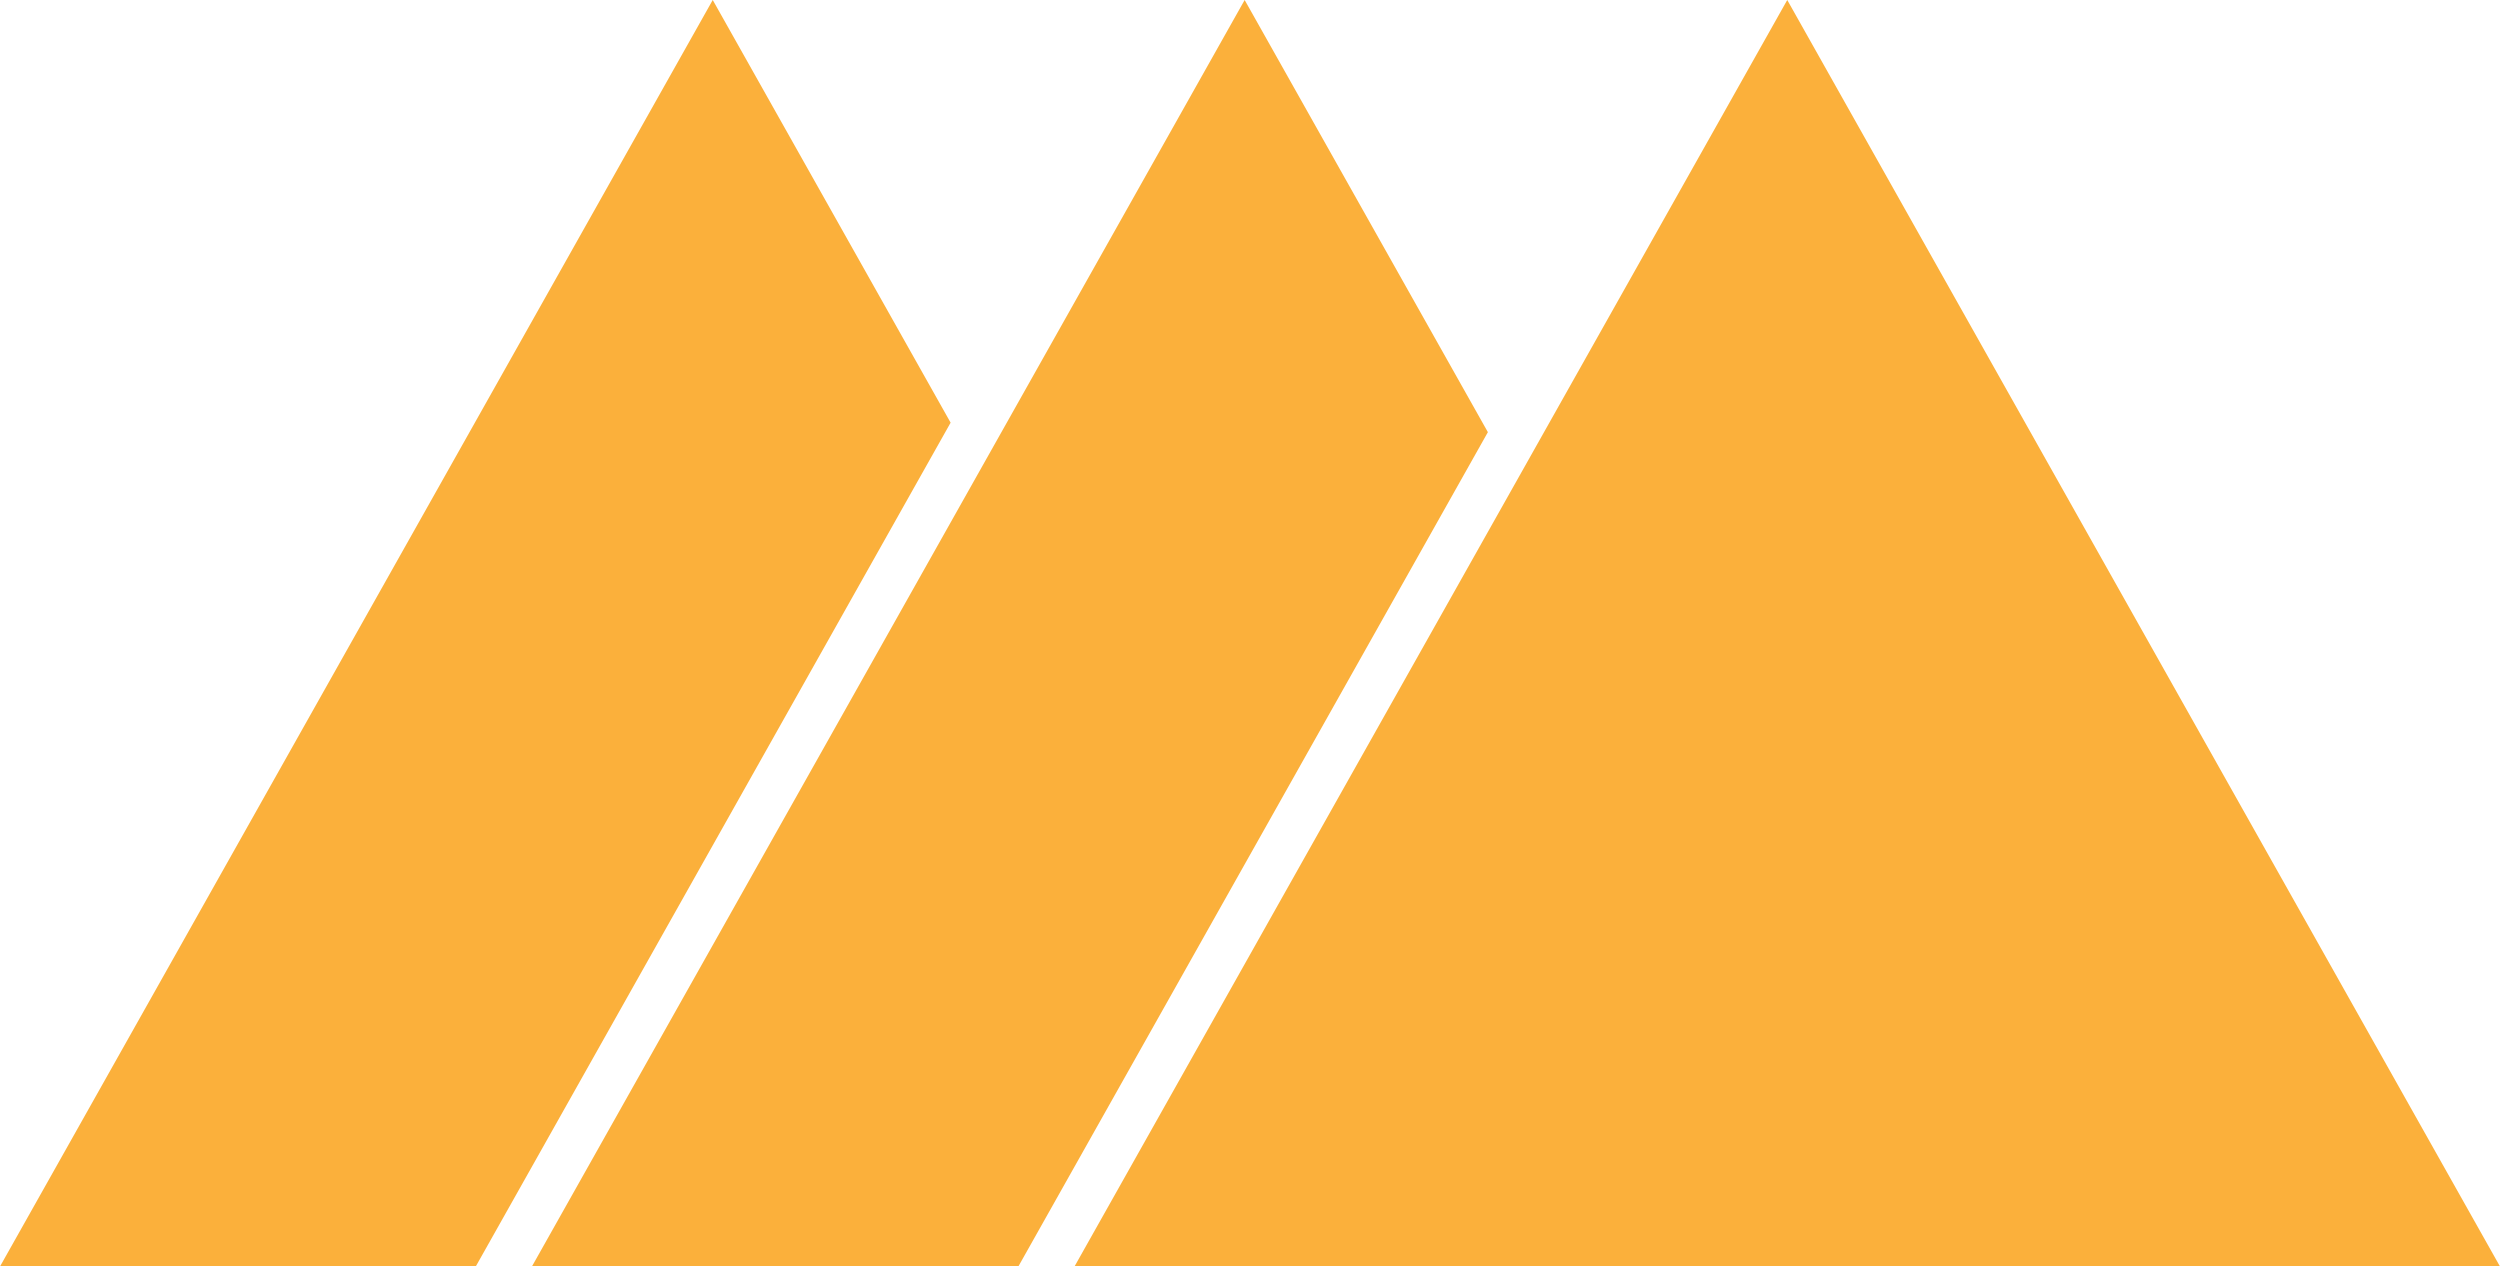
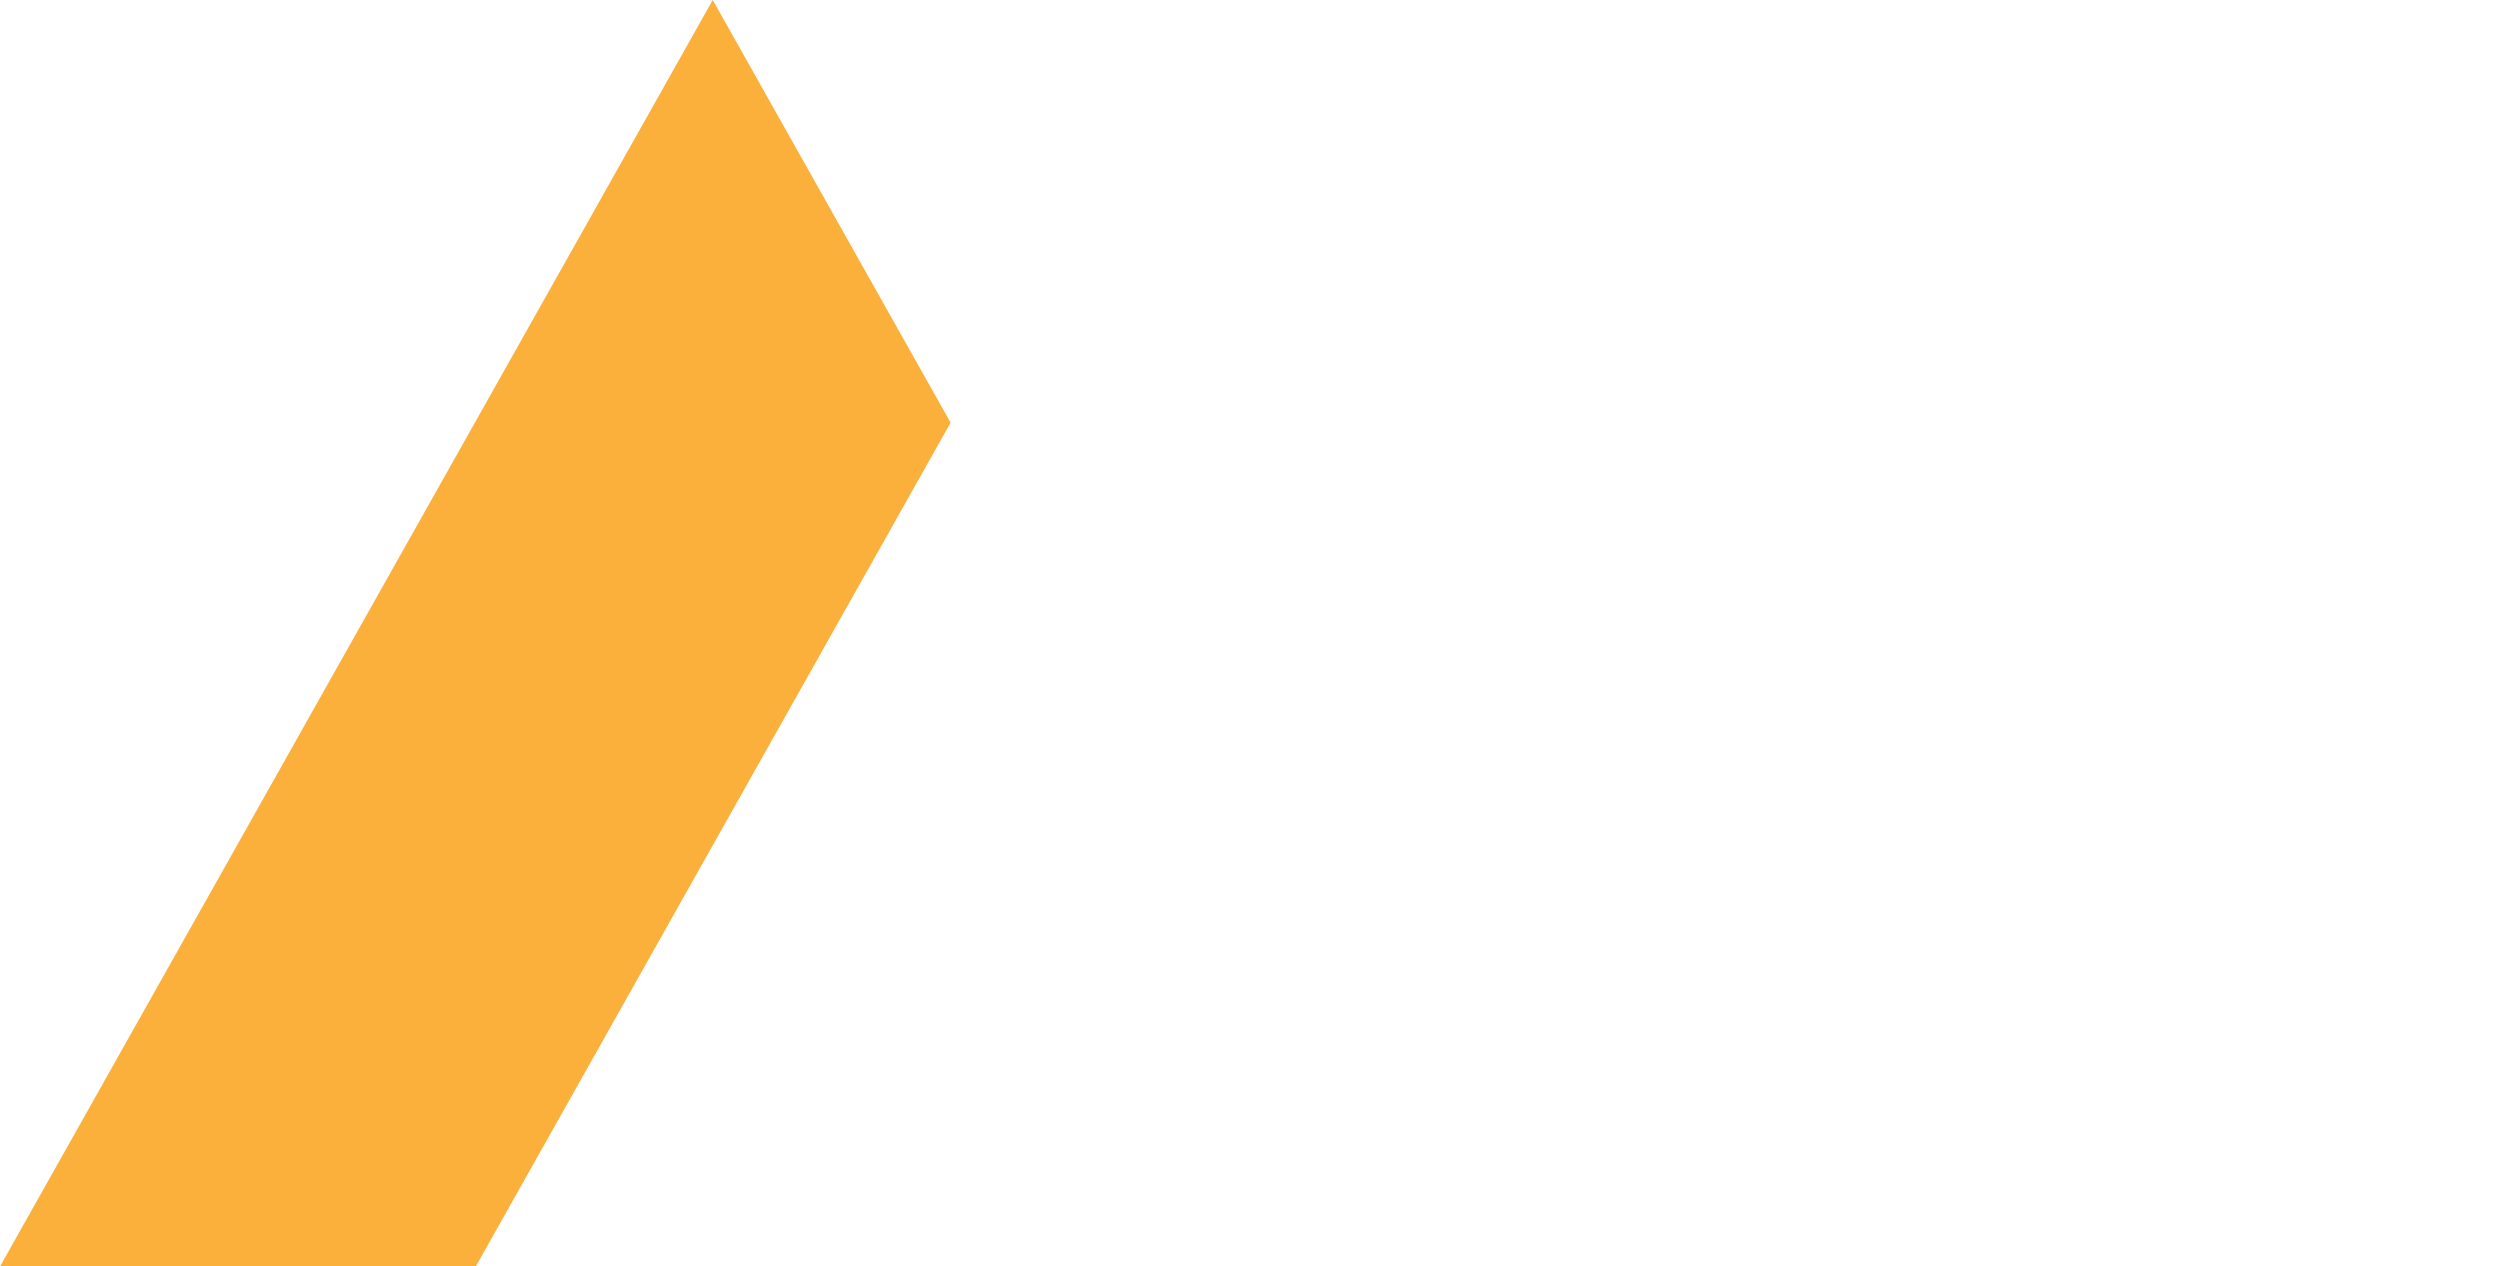
<svg xmlns="http://www.w3.org/2000/svg" id="b" width="1450.54" height="734.83" viewBox="0 0 1450.54 734.83">
  <defs>
    <style>.d{fill:#fbb03b;}</style>
  </defs>
  <g id="c">
    <polygon class="d" points="551.56 245.24 276.04 734.83 0 734.83 413.54 0 551.56 245.24" />
-     <polygon class="d" points="863.29 250.75 725.27 496 708.98 524.94 590.86 734.83 308.62 734.83 567.86 274.19 584.15 245.24 722.17 0 863.29 250.75" />
-     <polygon class="d" points="1450.54 734.83 623.44 734.83 725.27 553.89 741.55 524.94 879.58 279.7 895.87 250.75 1036.99 0 1450.54 734.83" />
  </g>
</svg>